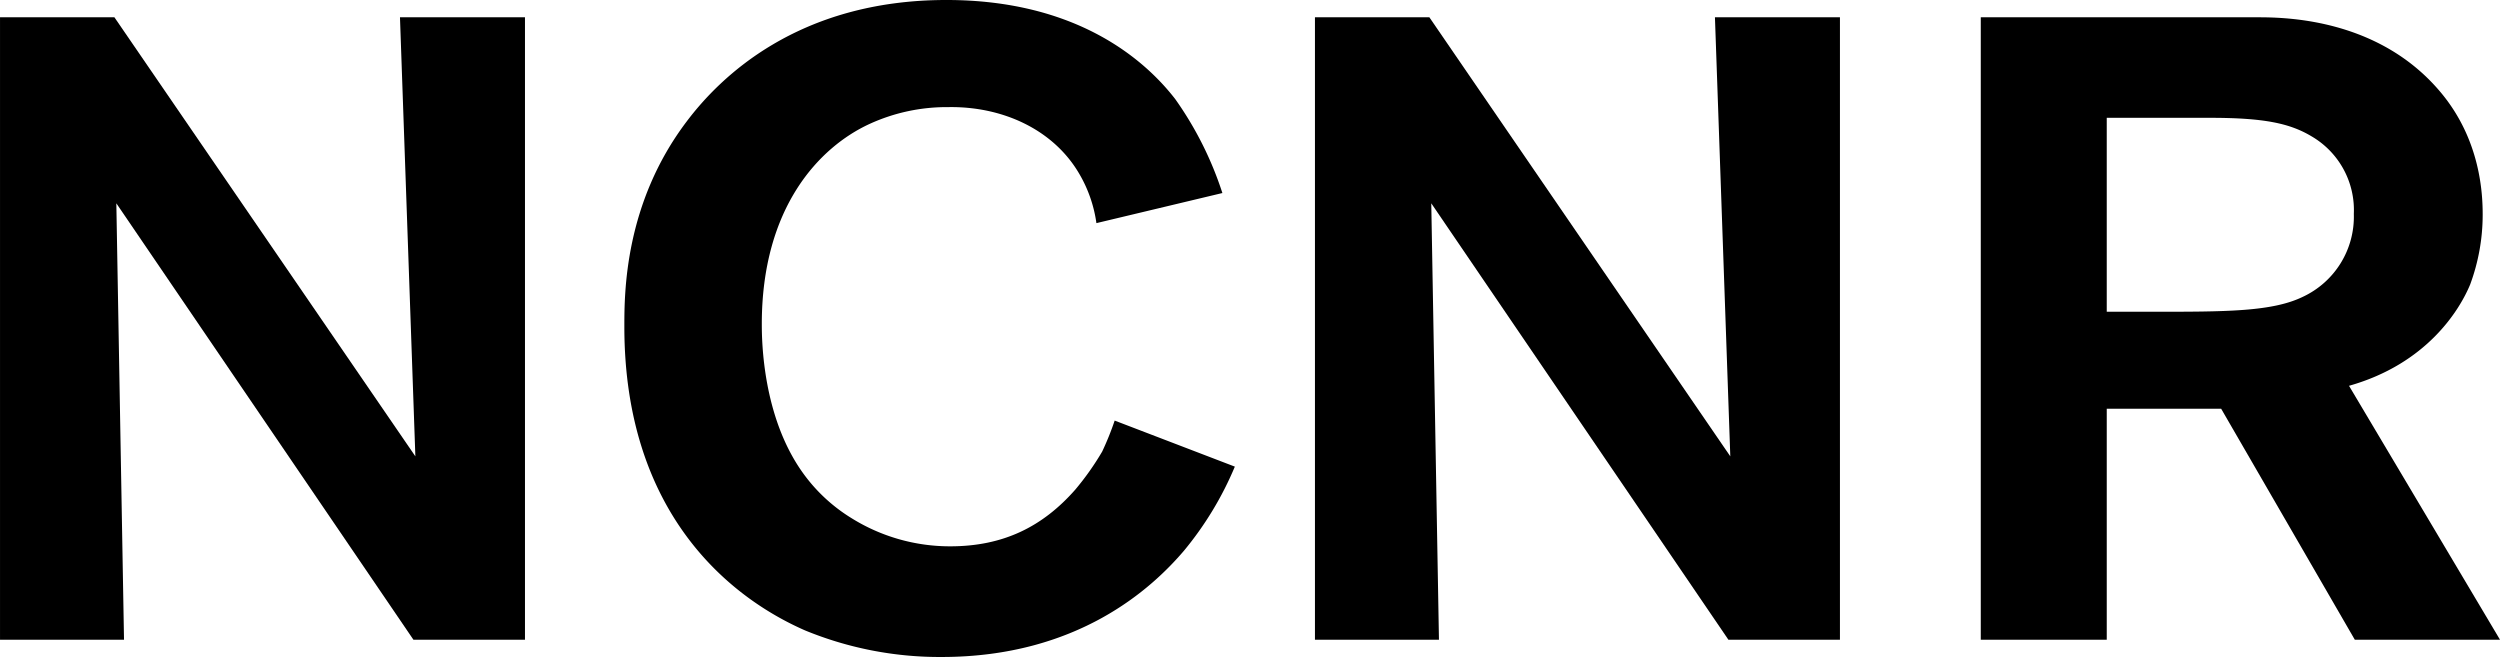
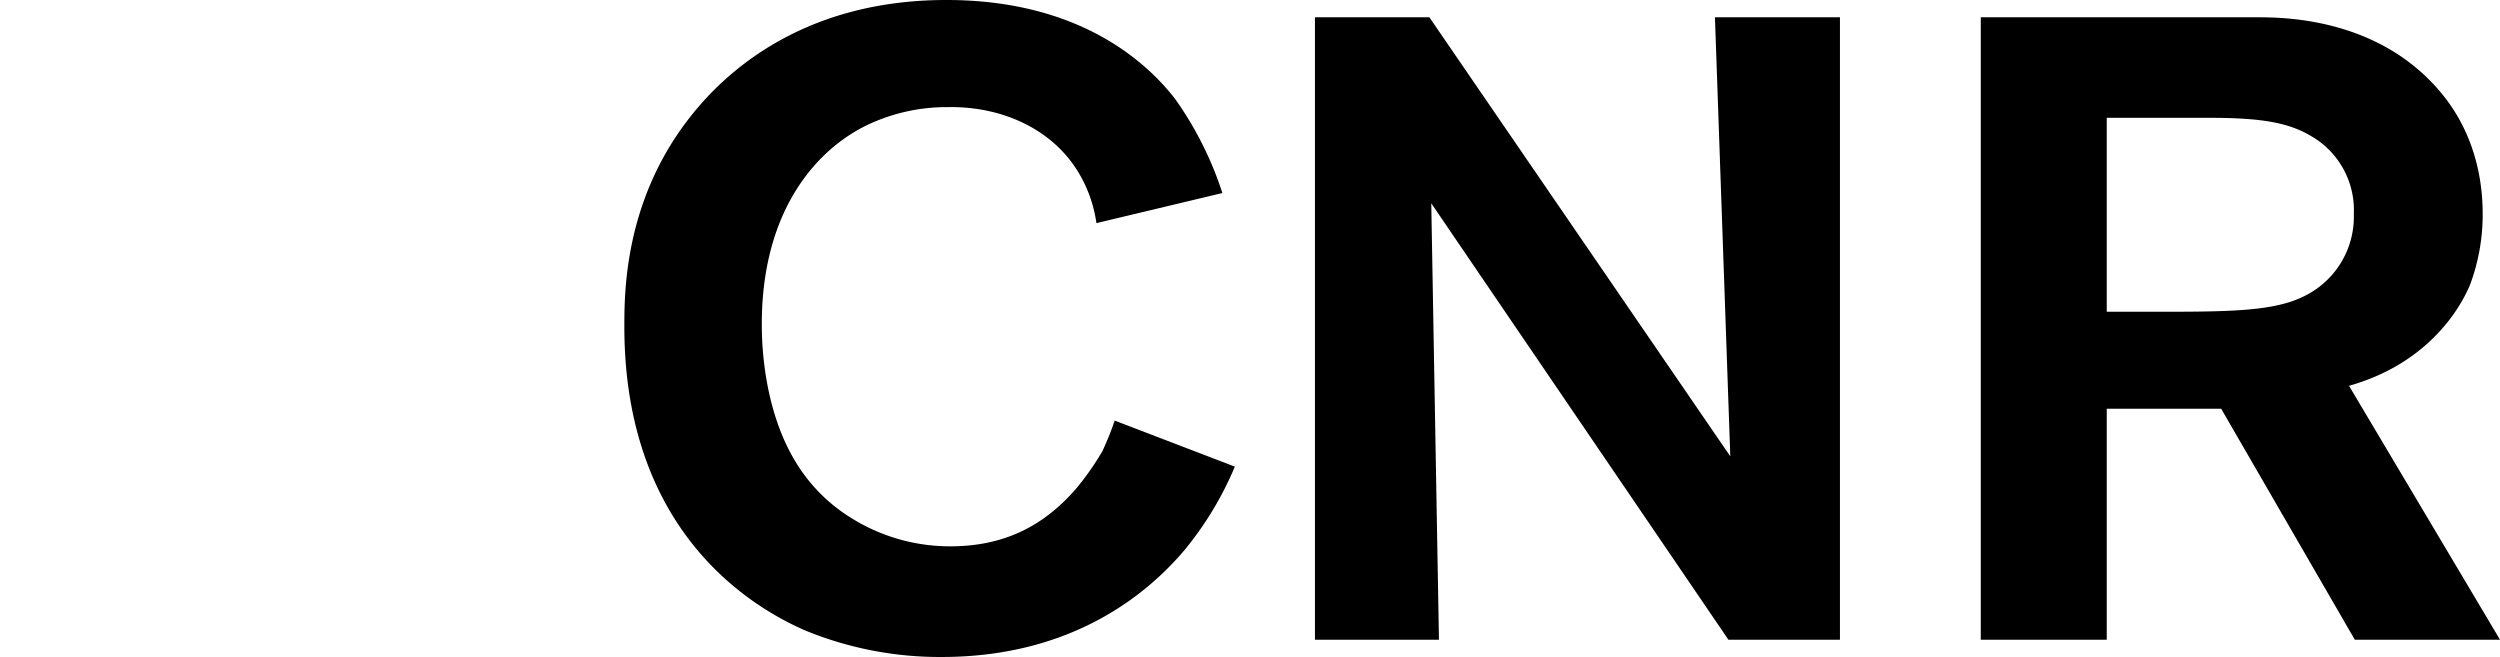
<svg xmlns="http://www.w3.org/2000/svg" width="500" height="131.4" viewBox="0 0 500 131.4">
  <g id="グループ_2782" data-name="グループ 2782" transform="translate(-247.766 -241.702)">
-     <path id="パス_23" data-name="パス 23" d="M330.45,366.81l-59.417-87.279,1.536,87.279h-24.8V242.328h22.88l60.191,87.81-3.078-87.81h25V366.81Z" transform="translate(0 2.833)" />
    <path id="パス_24" data-name="パス 24" d="M384.852,351.854C378.5,359.293,363.7,373.1,336.391,373.1a70.829,70.829,0,0,1-27.305-5.312c-15.388-6.726-36.151-23.731-36.151-60.741,0-6.731,0-24.616,12.492-41.086,6.542-8.675,22.117-24.26,51.925-24.26,25.963,0,39.615,11.865,45.77,19.833a69.328,69.328,0,0,1,9.42,18.775l-25.195,6.019a26.781,26.781,0,0,0-3.459-9.917c-5.194-8.858-15.387-13.463-26.151-13.285a37.033,37.033,0,0,0-15.769,3.368c-10,4.6-21.542,16.643-21.542,40.018,0,3.546.193,18.424,8.078,29.577a33.456,33.456,0,0,0,9.807,9.209,37.191,37.191,0,0,0,19.807,5.668c10.575,0,18.46-3.9,25-11.336a55.055,55.055,0,0,0,5.382-7.612,58.331,58.331,0,0,0,2.5-6.2l24.034,9.209A66.759,66.759,0,0,1,384.852,351.854Z" transform="translate(99.701 0)" />
    <path id="パス_25" data-name="パス 25" d="M383.229,366.81l-59.423-87.279,1.536,87.279h-24.8V242.328h22.885l60.185,87.81-3.072-87.81h25V366.81Z" transform="translate(210.214 2.833)" />
    <path id="パス_26" data-name="パス 26" d="M402.045,366.81l-26.73-46.195h-22.88V366.81H327.24V242.328h55.578c6.155,0,24.421.532,36.538,15.167,7.884,9.519,8.266,20.273,8.266,24.331a40.25,40.25,0,0,1-2.5,13.931c-2.116,5.111-8.652,15.866-24.233,20.273l30.195,50.78Zm-8.652-100.678c-4.42-2.644-9.614-3.7-20.388-3.7h-20.57v38.789h9.039c14.8,0,24.034,0,30.189-2.994a17.681,17.681,0,0,0,10.188-16.575A17.07,17.07,0,0,0,393.393,266.132Z" transform="translate(316.681 2.833)" />
  </g>
</svg>